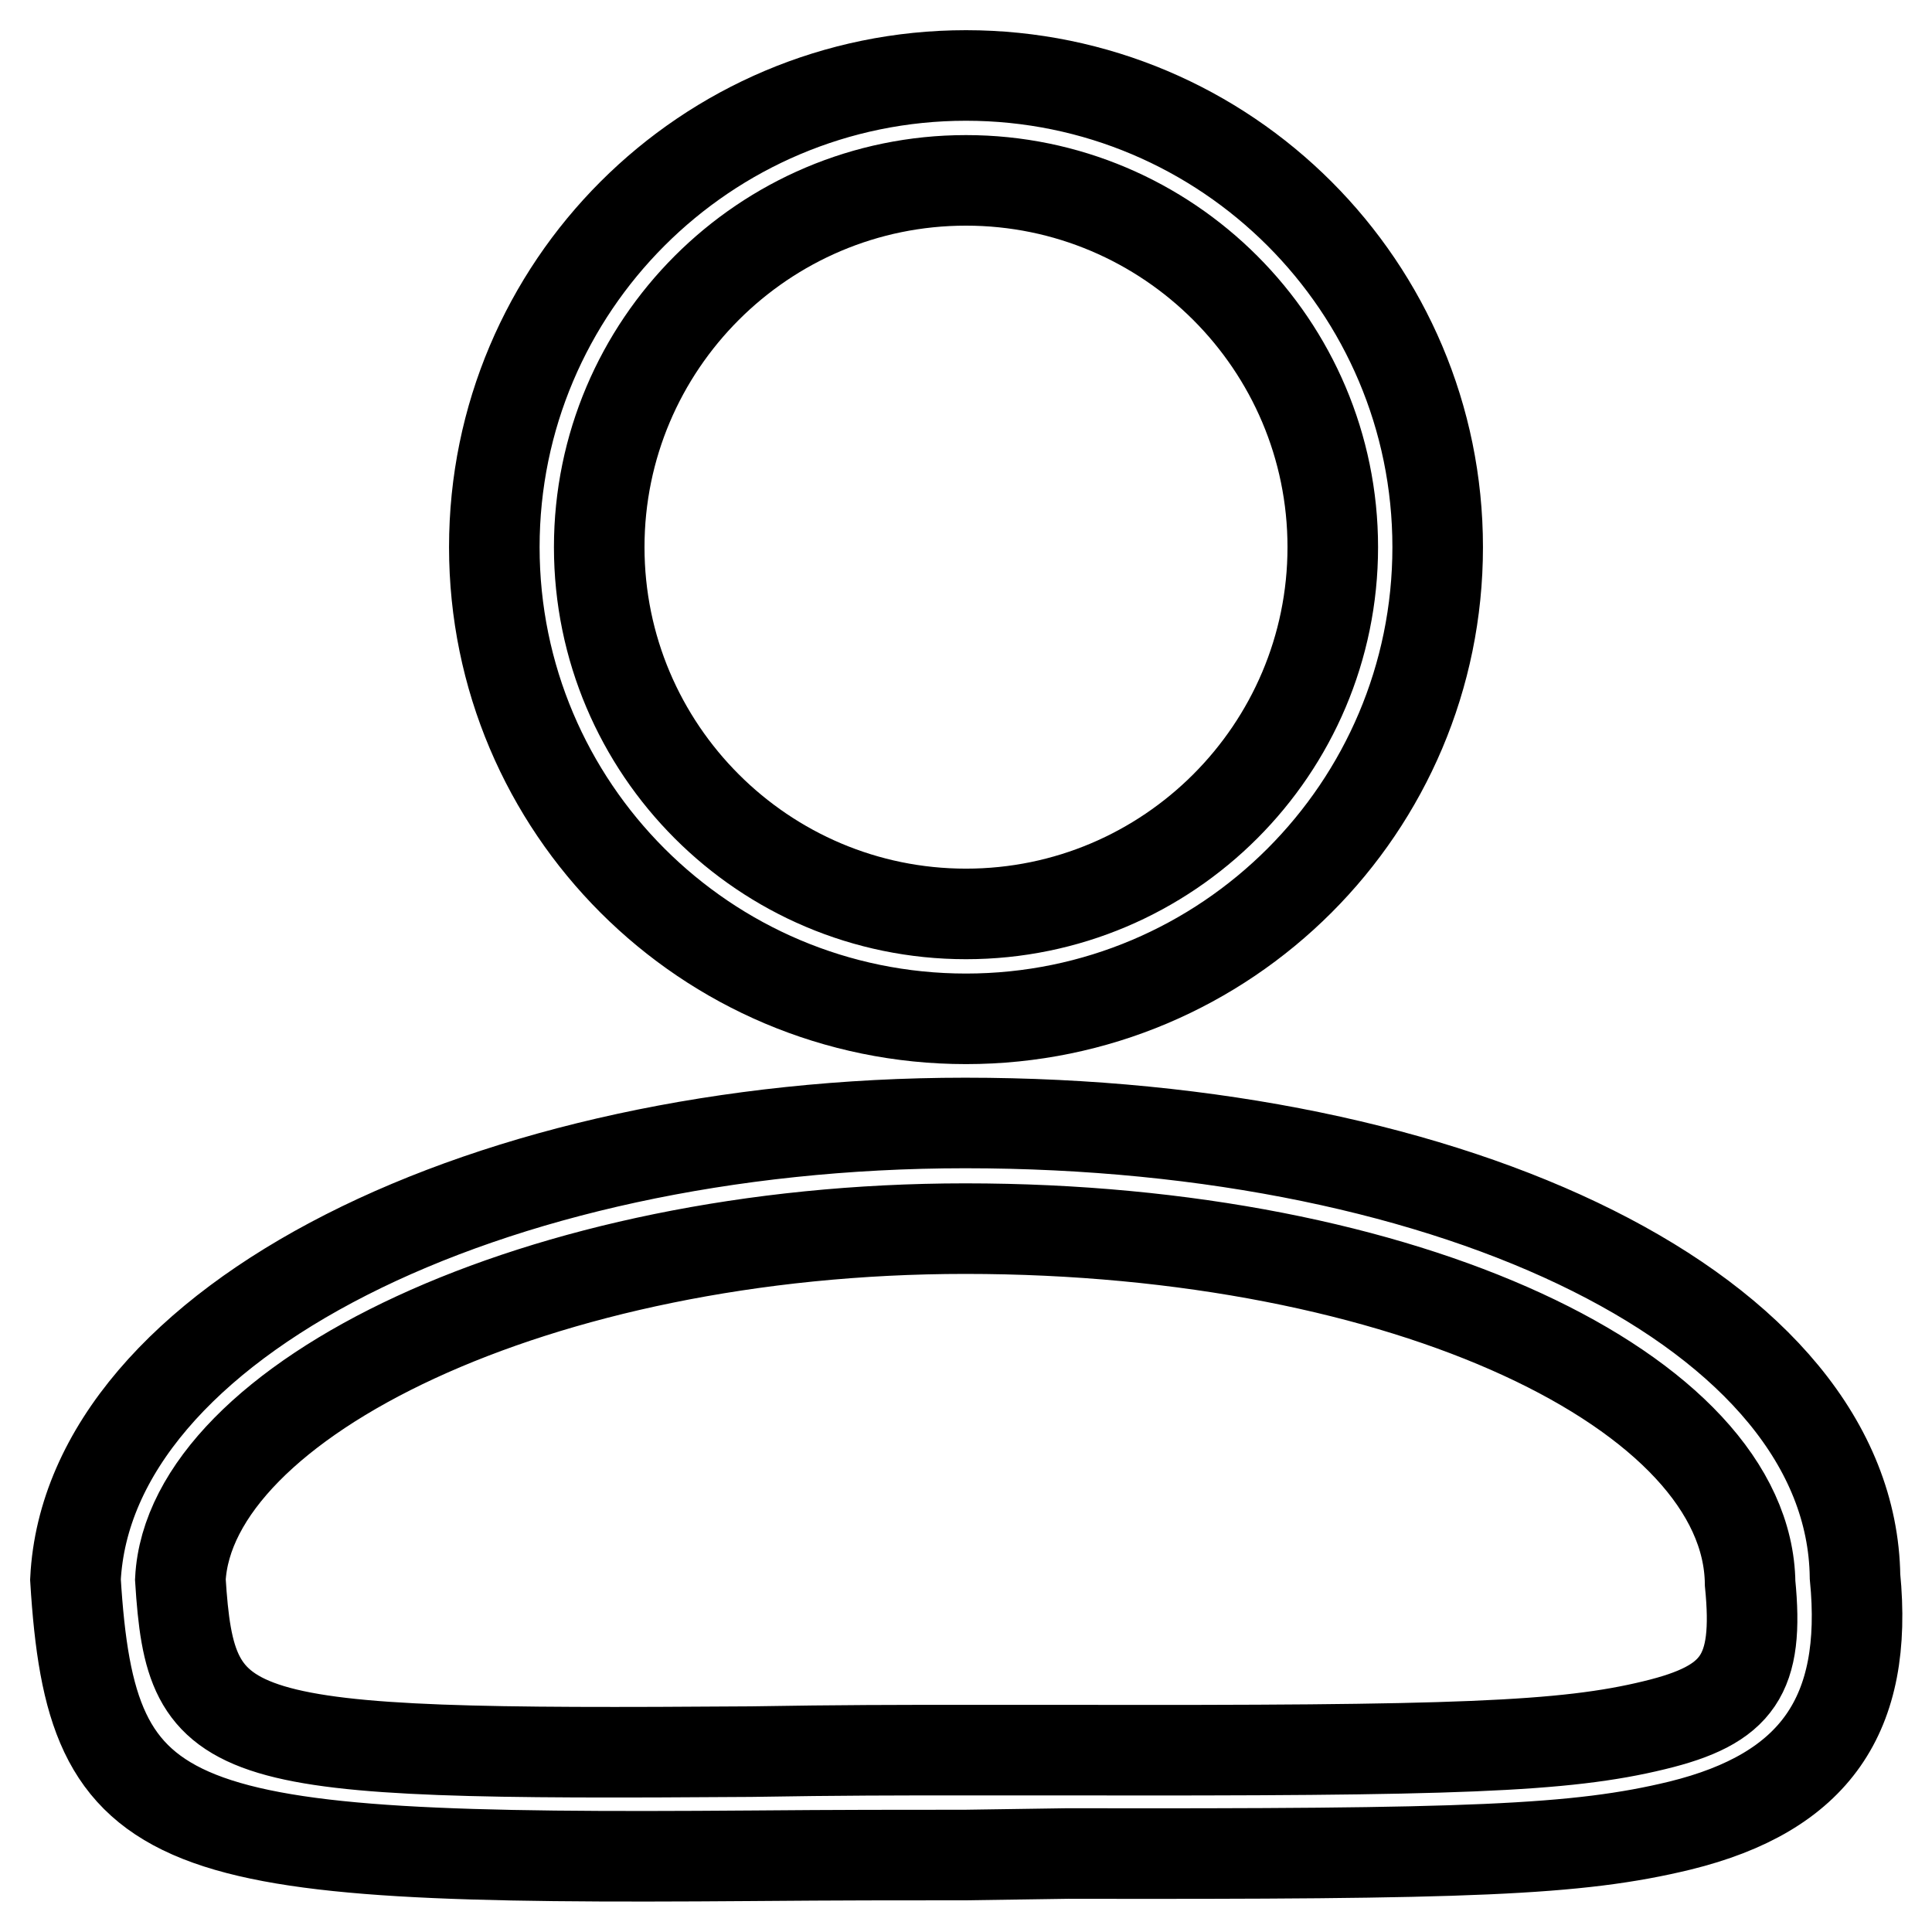
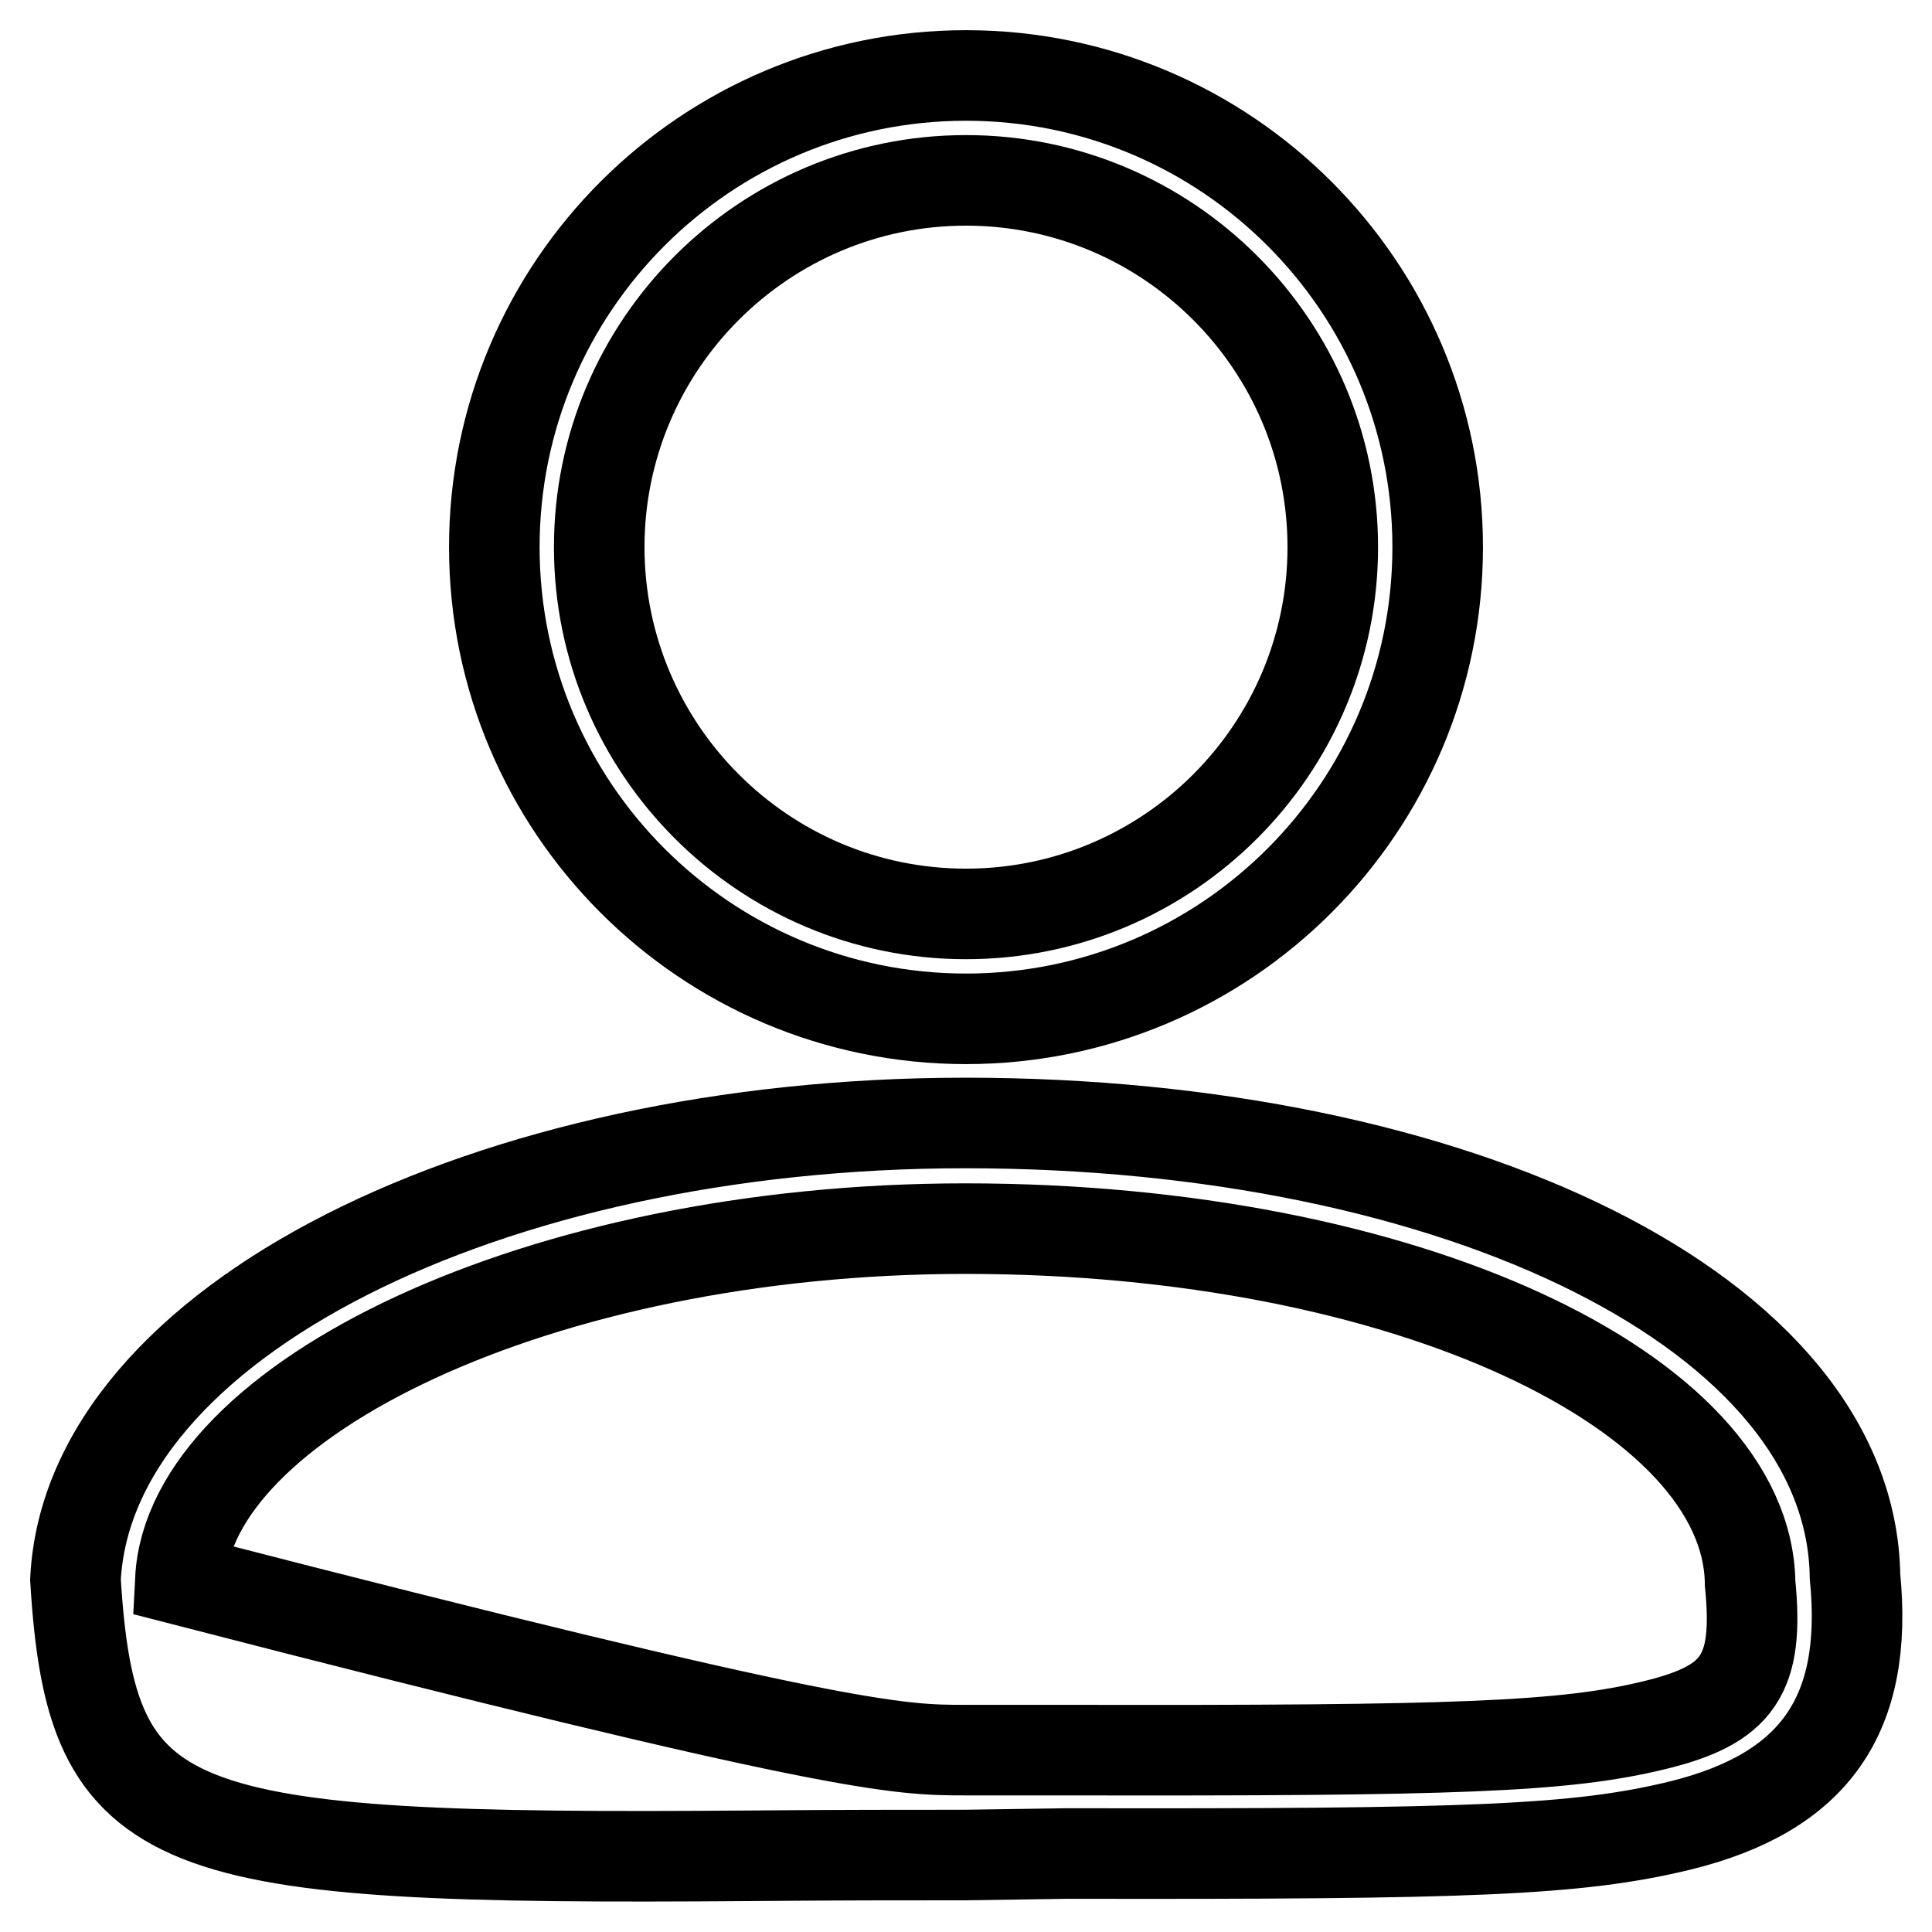
<svg xmlns="http://www.w3.org/2000/svg" version="1.1" x="0px" y="0px" viewBox="0 0 256 256" enable-background="new 0 0 256 256" xml:space="preserve">
  <g>
-     <path stroke-width="12" fill-opacity="0" stroke="#000000" d="M128,135c-34.5,0-62.5-28-62.5-62.5C65.5,38,93.5,10,128,10s62.5,28,62.5,62.5C190.5,107,162.5,135,128,135 z M128,121.1c26.8,0,48.6-21.8,48.6-48.6c0-26.8-21.8-48.6-48.6-48.6c-26.8,0-48.6,21.8-48.6,48.6C79.4,99.3,101.2,121.1,128,121.1 z M127.9,245.8c-8.8,0-16.4,0-28.4,0.1c-77.7,0.6-87.4-2.2-89.5-36.6c1.7-34.1,54.7-60.5,117.9-60.5c65.1,0,117.4,25.1,117.9,60.1 c1.8,18.3-5.3,28.6-23.2,33c-13.6,3.3-27.9,3.8-81.1,3.7L127.9,245.8L127.9,245.8z M127.9,231.9l13.5,0c51.5,0.1,65.9-0.4,77.8-3.3 c11.2-2.7,13.9-6.7,12.7-18.8c-0.3-25.3-45.5-47-104-47c-56.7,0-102.8,22.9-104,46.5c1.4,22.1,5.5,23.3,75.6,22.8 C111.4,231.9,119.1,231.9,127.9,231.9L127.9,231.9z" />
+     <path stroke-width="12" fill-opacity="0" stroke="#000000" d="M128,135c-34.5,0-62.5-28-62.5-62.5C65.5,38,93.5,10,128,10s62.5,28,62.5,62.5C190.5,107,162.5,135,128,135 z M128,121.1c26.8,0,48.6-21.8,48.6-48.6c0-26.8-21.8-48.6-48.6-48.6c-26.8,0-48.6,21.8-48.6,48.6C79.4,99.3,101.2,121.1,128,121.1 z M127.9,245.8c-8.8,0-16.4,0-28.4,0.1c-77.7,0.6-87.4-2.2-89.5-36.6c1.7-34.1,54.7-60.5,117.9-60.5c65.1,0,117.4,25.1,117.9,60.1 c1.8,18.3-5.3,28.6-23.2,33c-13.6,3.3-27.9,3.8-81.1,3.7L127.9,245.8L127.9,245.8z M127.9,231.9l13.5,0c51.5,0.1,65.9-0.4,77.8-3.3 c11.2-2.7,13.9-6.7,12.7-18.8c-0.3-25.3-45.5-47-104-47c-56.7,0-102.8,22.9-104,46.5C111.4,231.9,119.1,231.9,127.9,231.9L127.9,231.9z" />
  </g>
</svg>